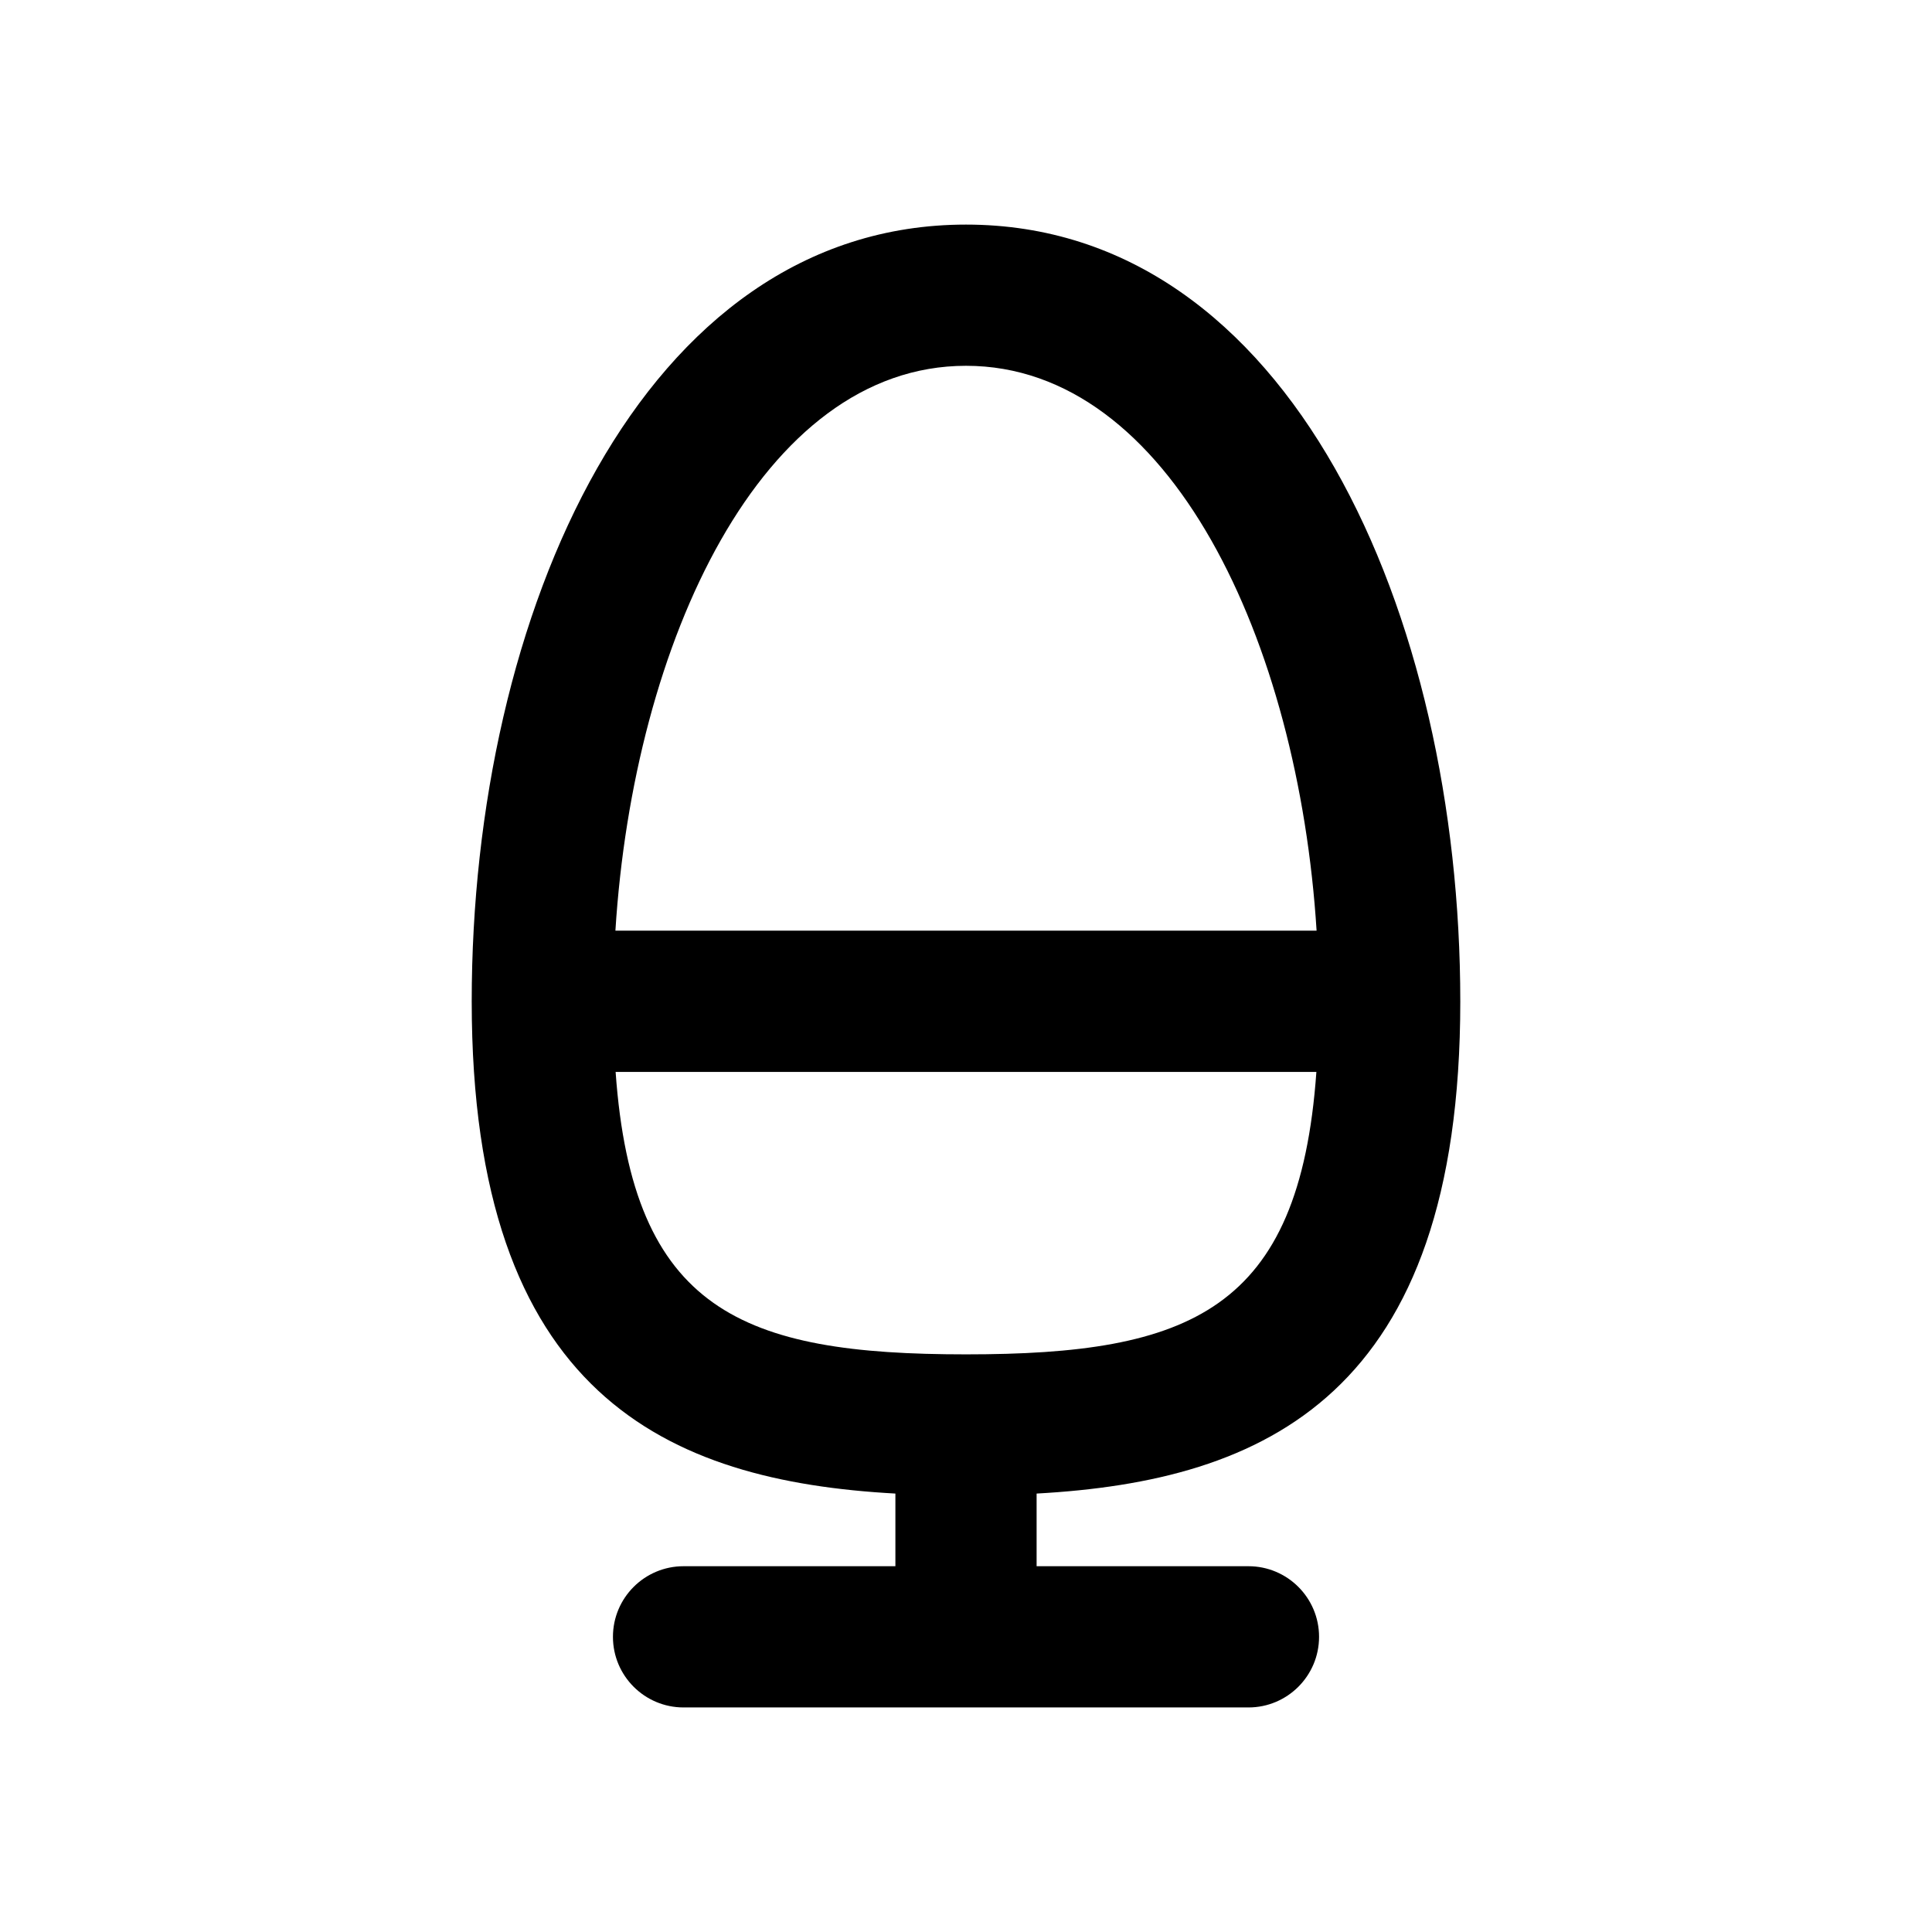
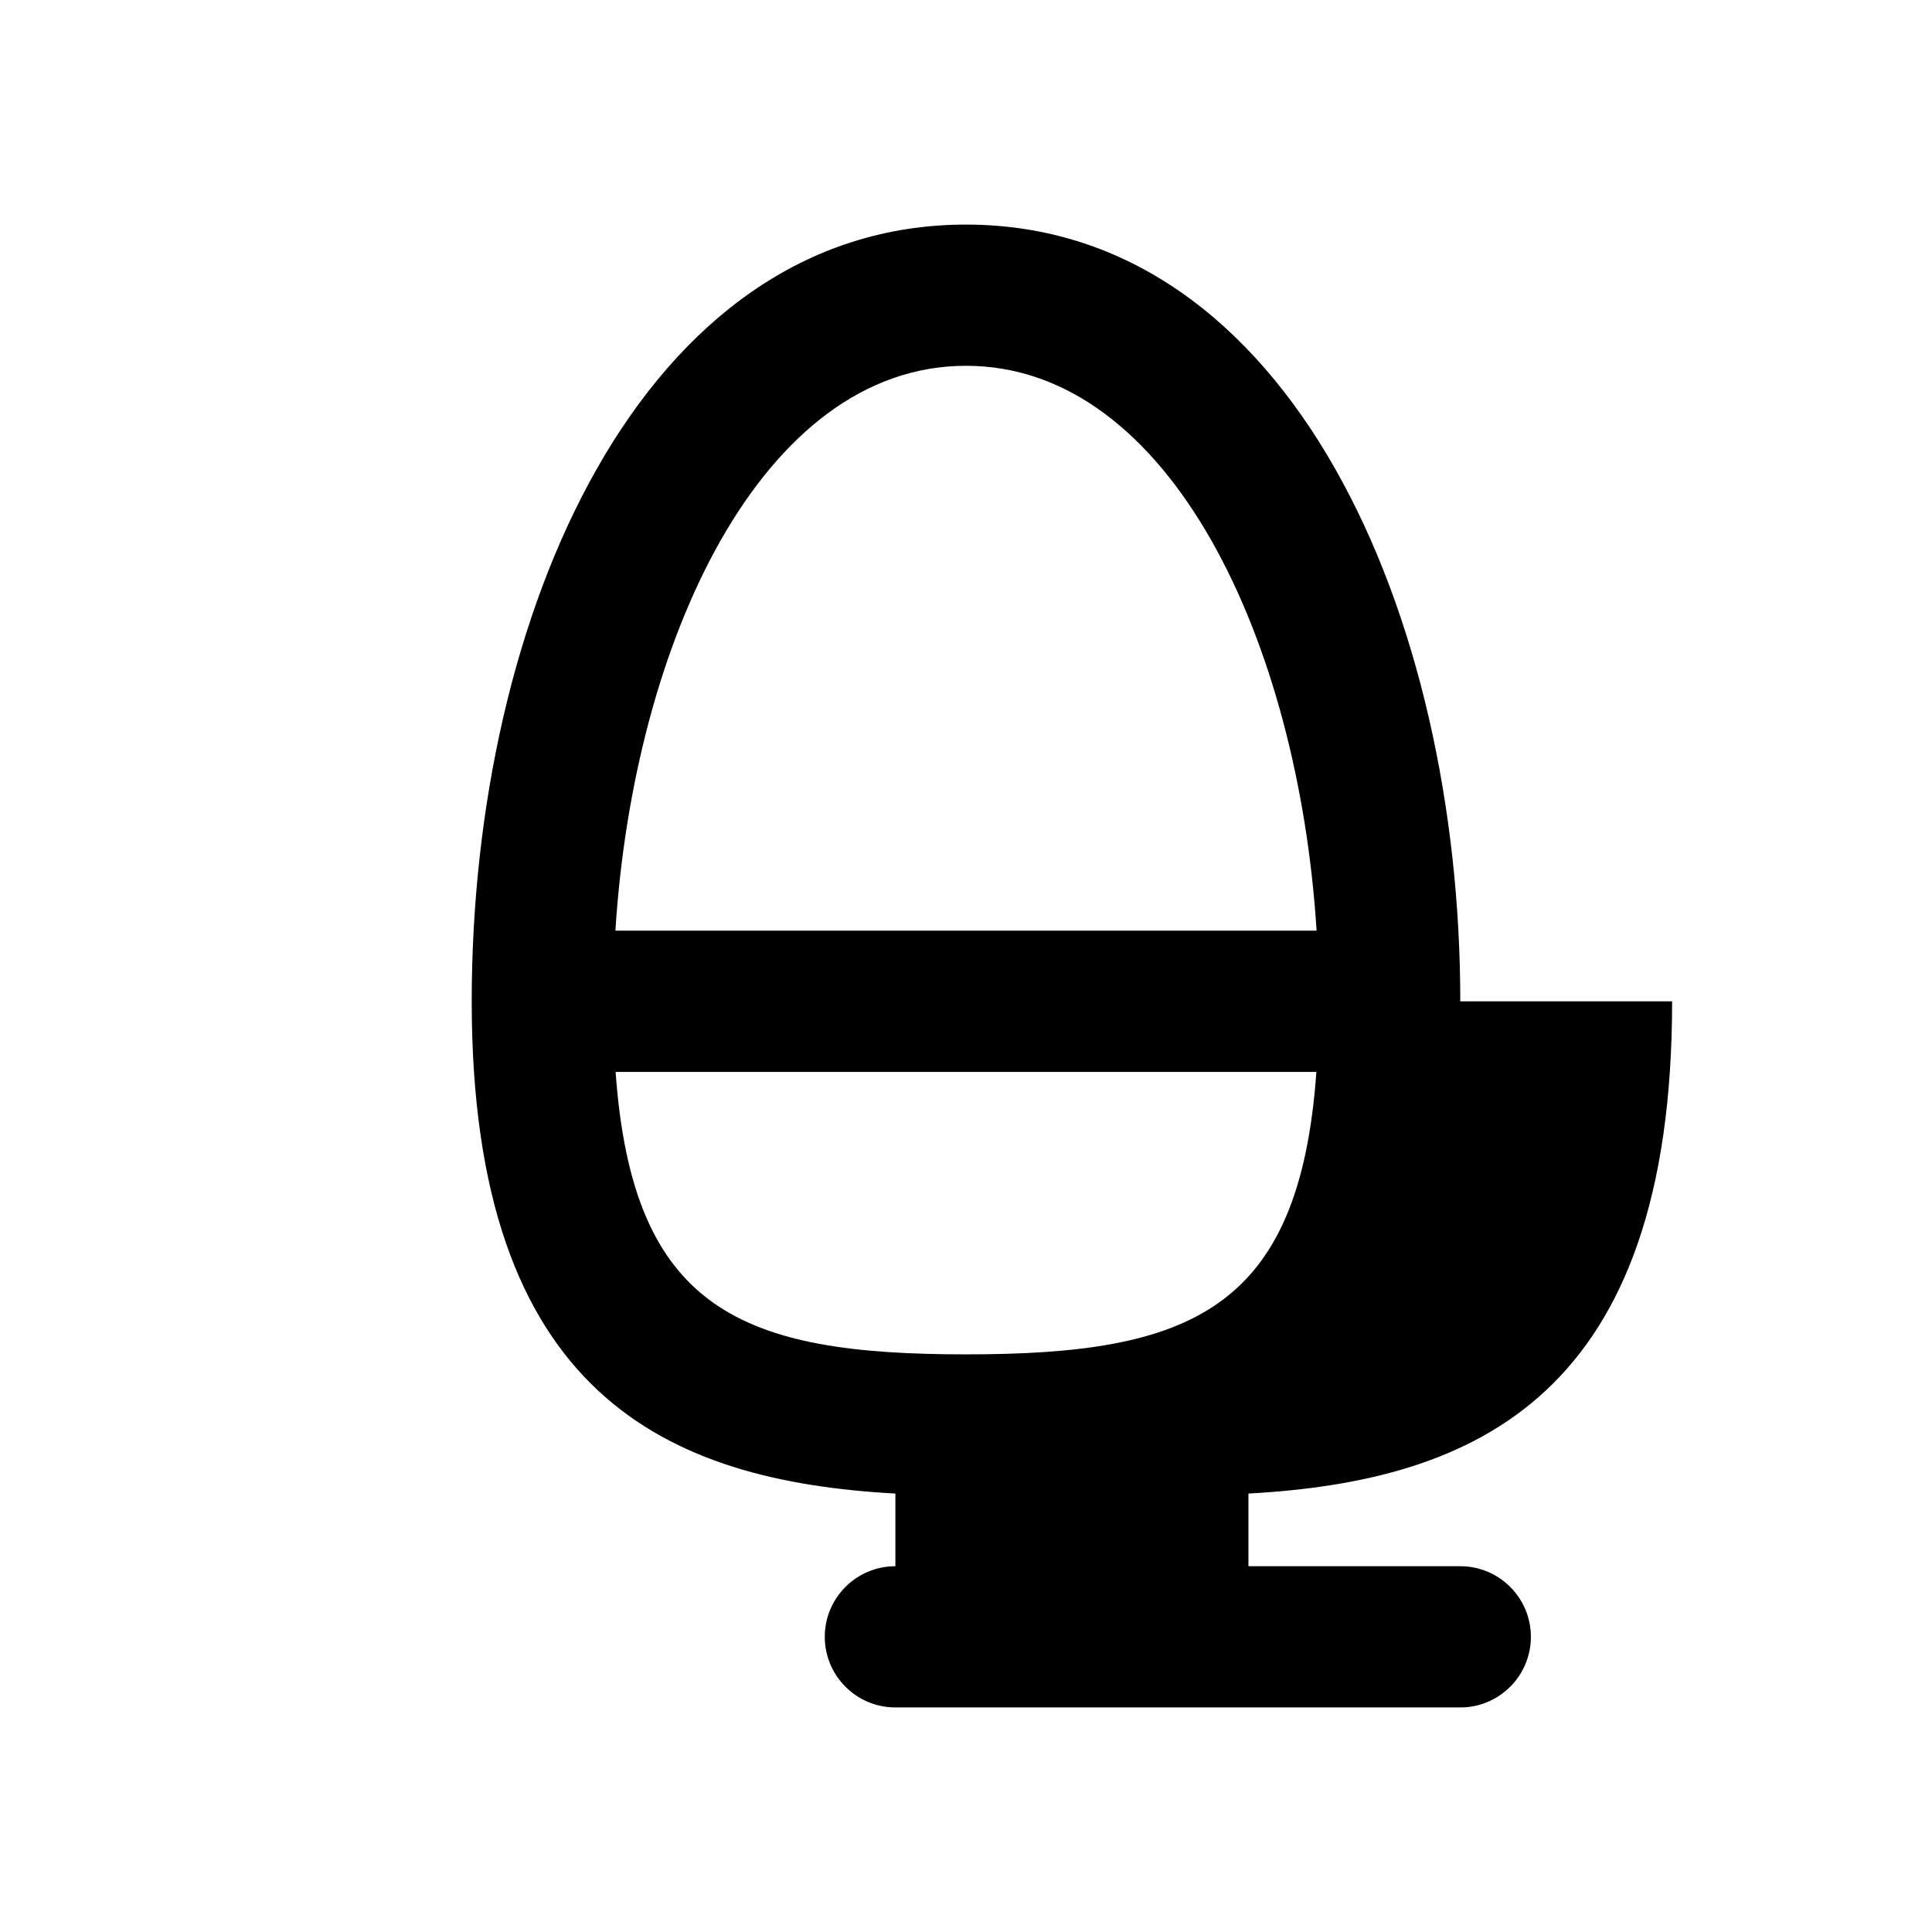
<svg xmlns="http://www.w3.org/2000/svg" fill="#000000" width="800px" height="800px" version="1.1" viewBox="144 144 512 512">
-   <path d="m400 502.92c-59.246 0-88.363-11.488-92.855-74.852h185.71c-4.492 63.363-33.609 74.852-92.852 74.852m0-261.98c54.152 0 88.098 73.227 92.906 149.7h-185.82c4.809-76.477 38.754-149.7 92.91-149.7m130.99 168.42c0-102.29-44.984-205.84-130.99-205.84-86.008 0-130.99 103.56-130.99 205.84 0 104.45 51.855 127.12 112.28 130.45v19.254h-56.137c-10.332 0-18.715 8.383-18.715 18.711 0 10.332 8.383 18.715 18.715 18.715h149.7c10.328 0 18.711-8.383 18.711-18.715 0-10.328-8.383-18.711-18.711-18.711h-56.141v-19.254c60.426-3.332 112.28-25.996 112.28-130.45" fill-rule="evenodd" />
+   <path d="m400 502.92c-59.246 0-88.363-11.488-92.855-74.852h185.71c-4.492 63.363-33.609 74.852-92.852 74.852m0-261.98c54.152 0 88.098 73.227 92.906 149.7h-185.82c4.809-76.477 38.754-149.7 92.91-149.7m130.99 168.42c0-102.29-44.984-205.84-130.99-205.84-86.008 0-130.99 103.56-130.99 205.84 0 104.45 51.855 127.12 112.28 130.45v19.254c-10.332 0-18.715 8.383-18.715 18.711 0 10.332 8.383 18.715 18.715 18.715h149.7c10.328 0 18.711-8.383 18.711-18.715 0-10.328-8.383-18.711-18.711-18.711h-56.141v-19.254c60.426-3.332 112.28-25.996 112.28-130.45" fill-rule="evenodd" />
</svg>